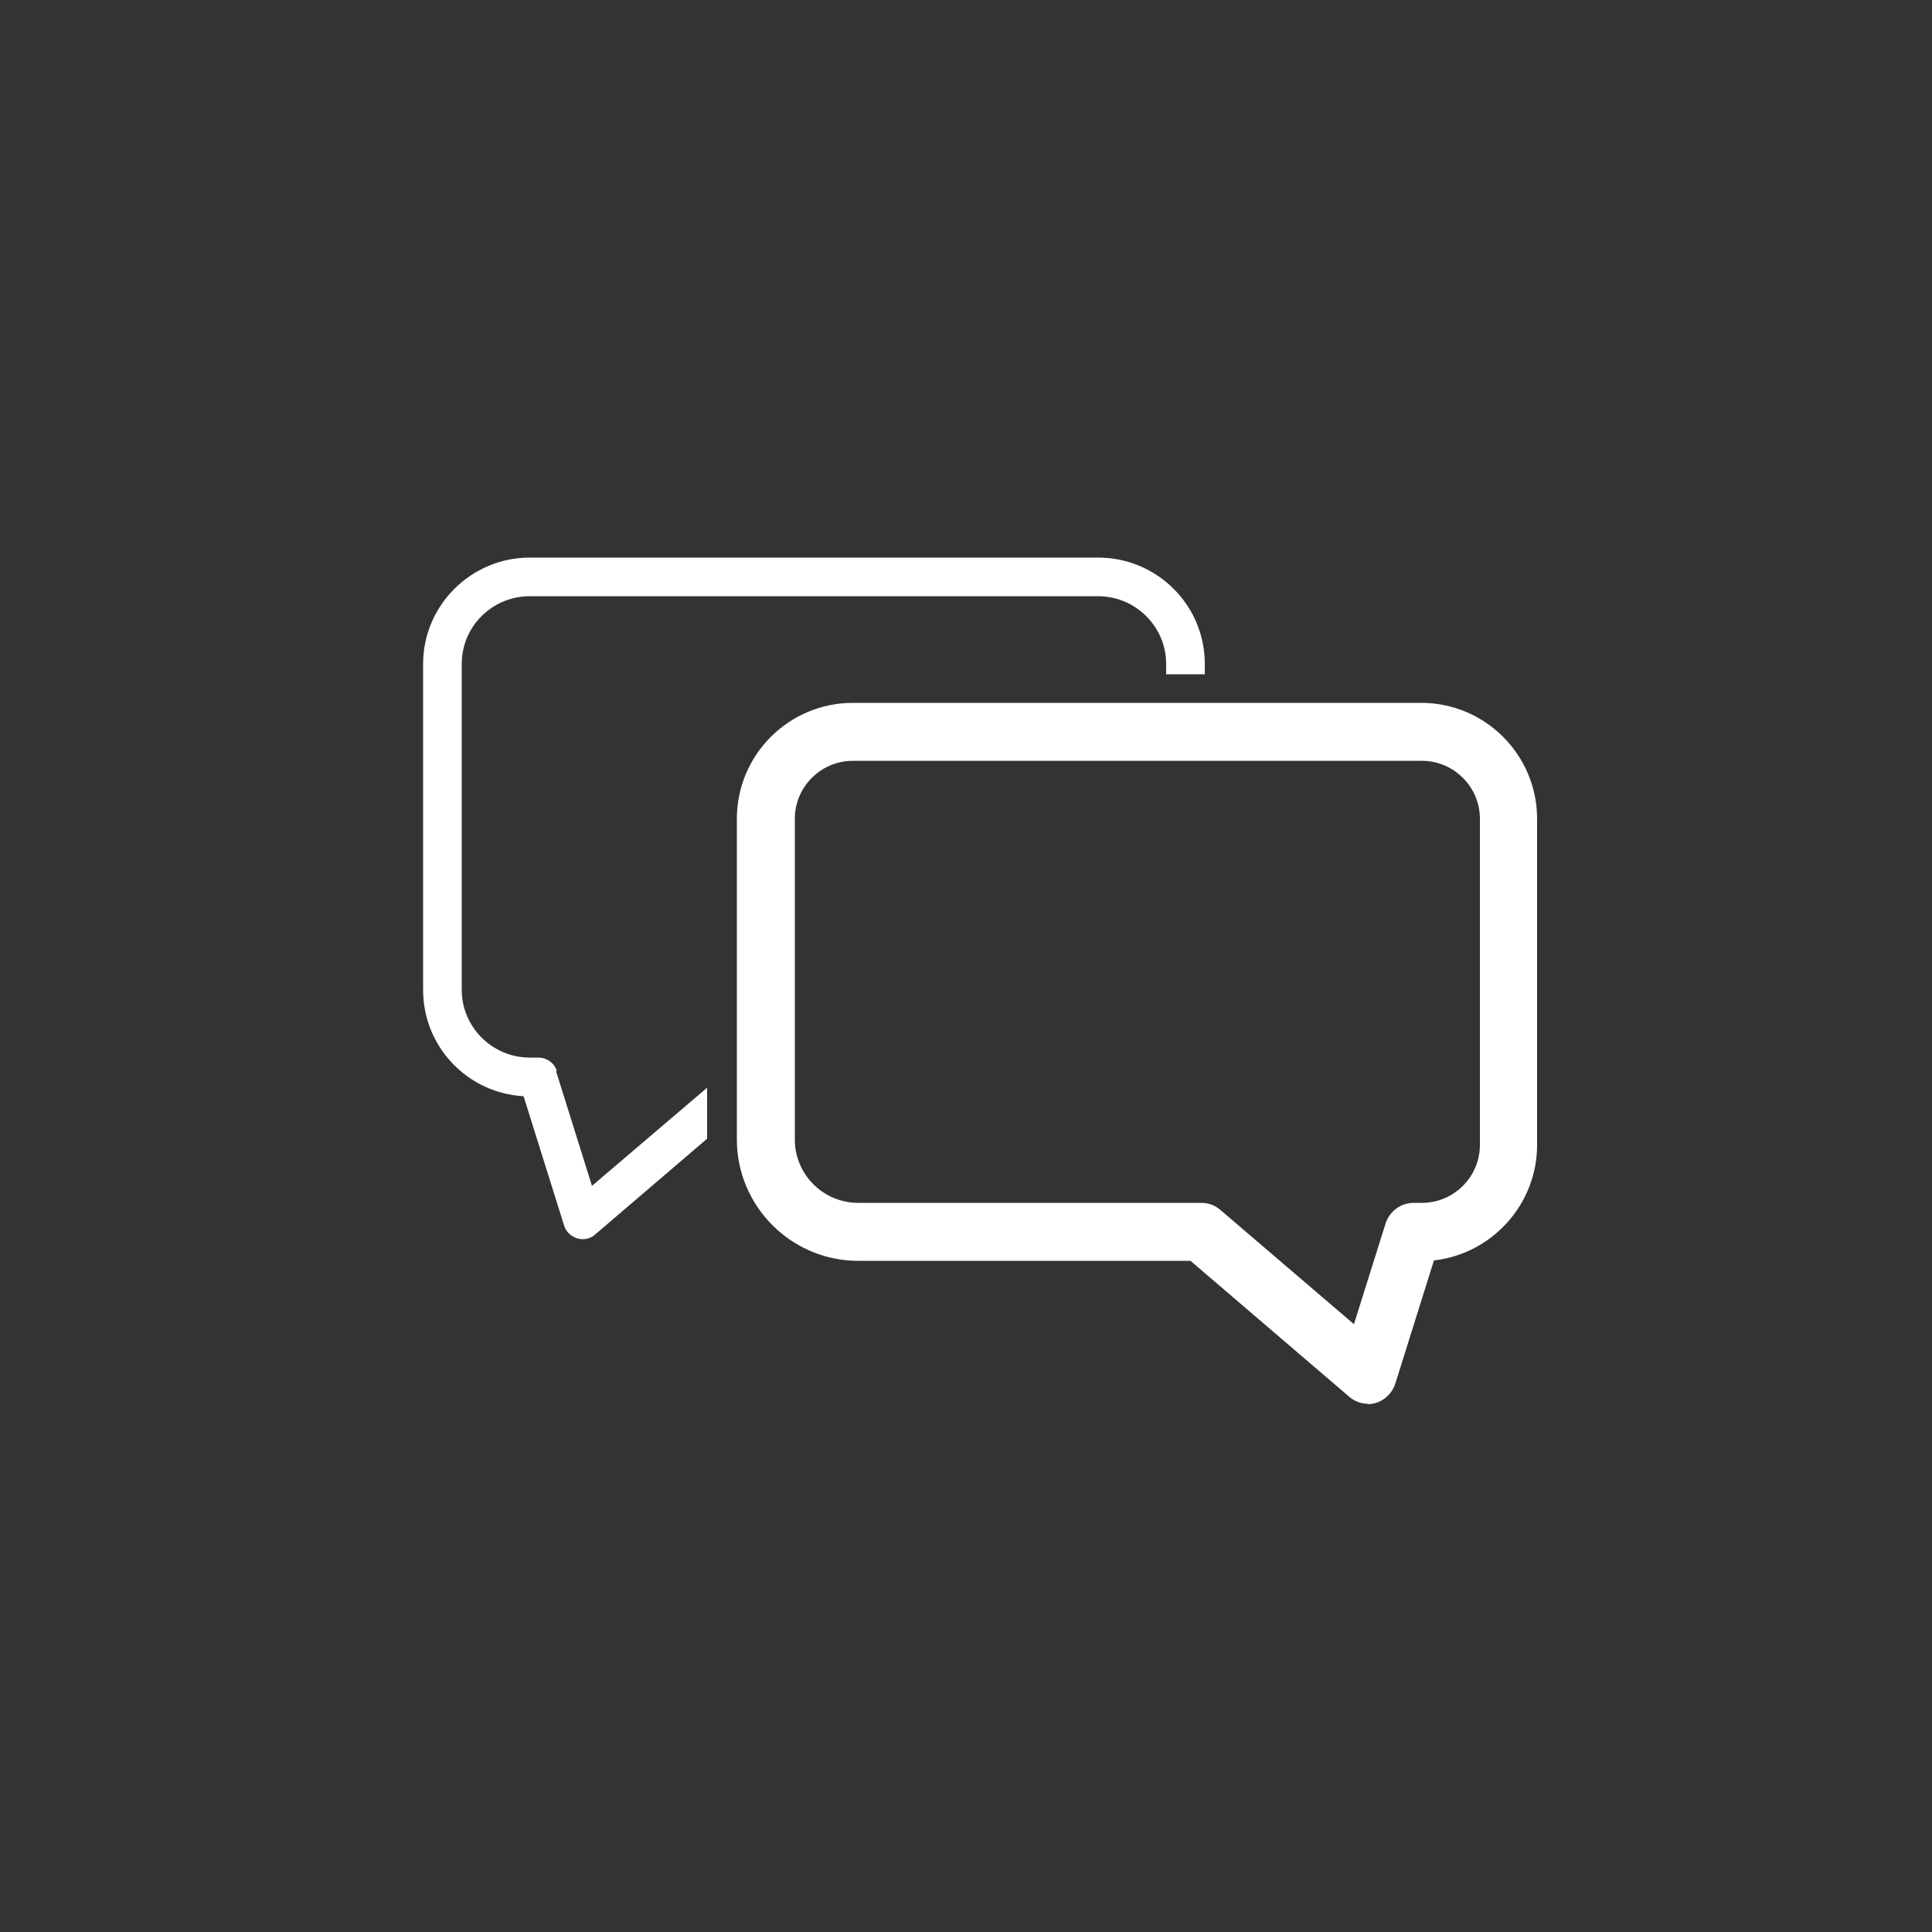
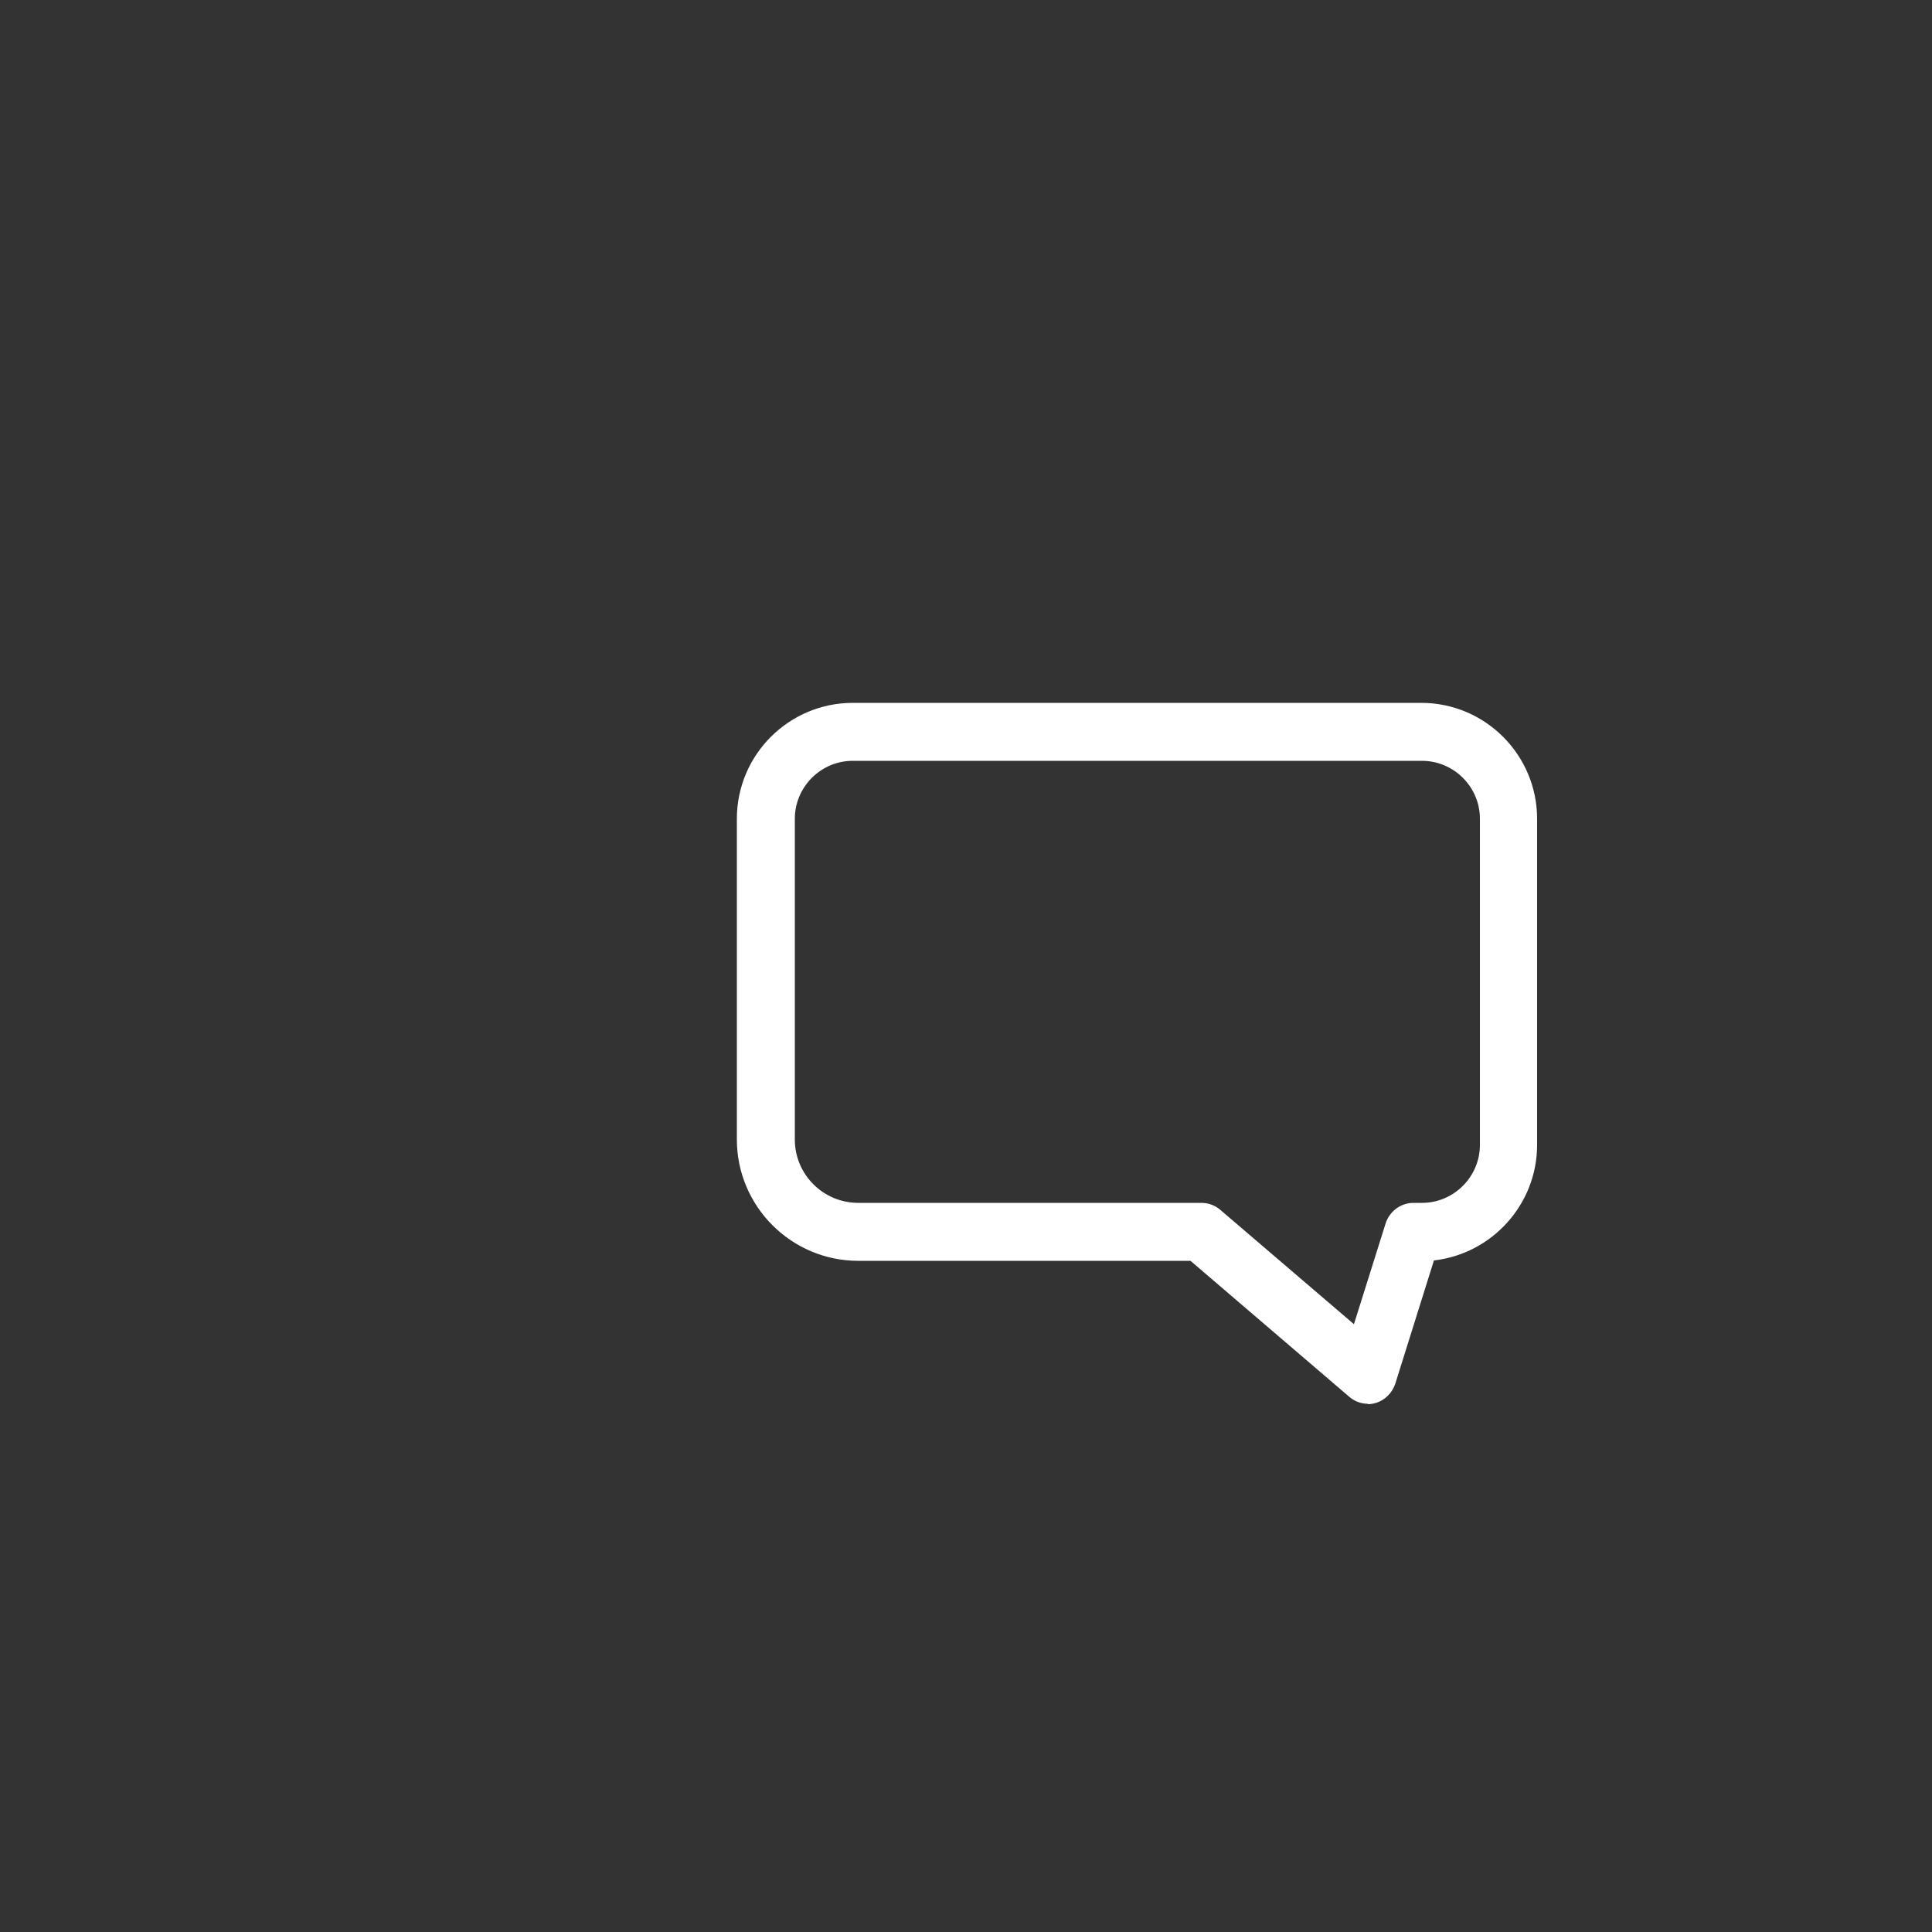
<svg xmlns="http://www.w3.org/2000/svg" id="Icons" viewBox="0 0 50 50">
  <rect x="0" y="0" width="50" height="50" fill="#333333" stroke="none" />
  <g id="Sprechblasen_x5F_weiss">
    <path d="M35.41,36.33c-.18,0-.35-.06-.49-.18l-4.11-3.52h-8.6c-1.73,0-3.14-1.41-3.14-3.14v-8.3c0-1.66,1.35-3,3-3h14.71c1.66,0,3,1.35,3,3v8.44c0,1.54-1.17,2.82-2.67,2.99l-1,3.19c-.08.24-.27.43-.51.5-.07.02-.14.03-.21.03ZM22.07,19.69c-.83,0-1.5.68-1.5,1.5v8.3c0,.91.74,1.64,1.64,1.64h8.88c.18,0,.35.06.49.18l3.46,2.96.82-2.61c.1-.31.39-.53.72-.53h.22c.83,0,1.5-.68,1.5-1.5v-8.44c0-.83-.68-1.5-1.5-1.5h-14.71Z" fill="#fff" />
-     <path d="M14.41,27.72c-.06-.21-.26-.35-.48-.35h-.22c-.97,0-1.76-.79-1.76-1.75v-8.44c0-.97.79-1.75,1.76-1.75h14.71c.97,0,1.76.79,1.76,1.75v.27h1v-.27c0-1.52-1.24-2.75-2.76-2.75h-14.71c-1.52,0-2.76,1.24-2.76,2.75v8.44c0,1.47,1.15,2.67,2.6,2.75l1.05,3.35c.05.16.18.28.34.33.05.01.09.02.14.02.12,0,.23-.04.32-.12l2.9-2.48v-1.32l-2.98,2.54-.93-2.97Z" fill="#fff" />
  </g>
</svg>